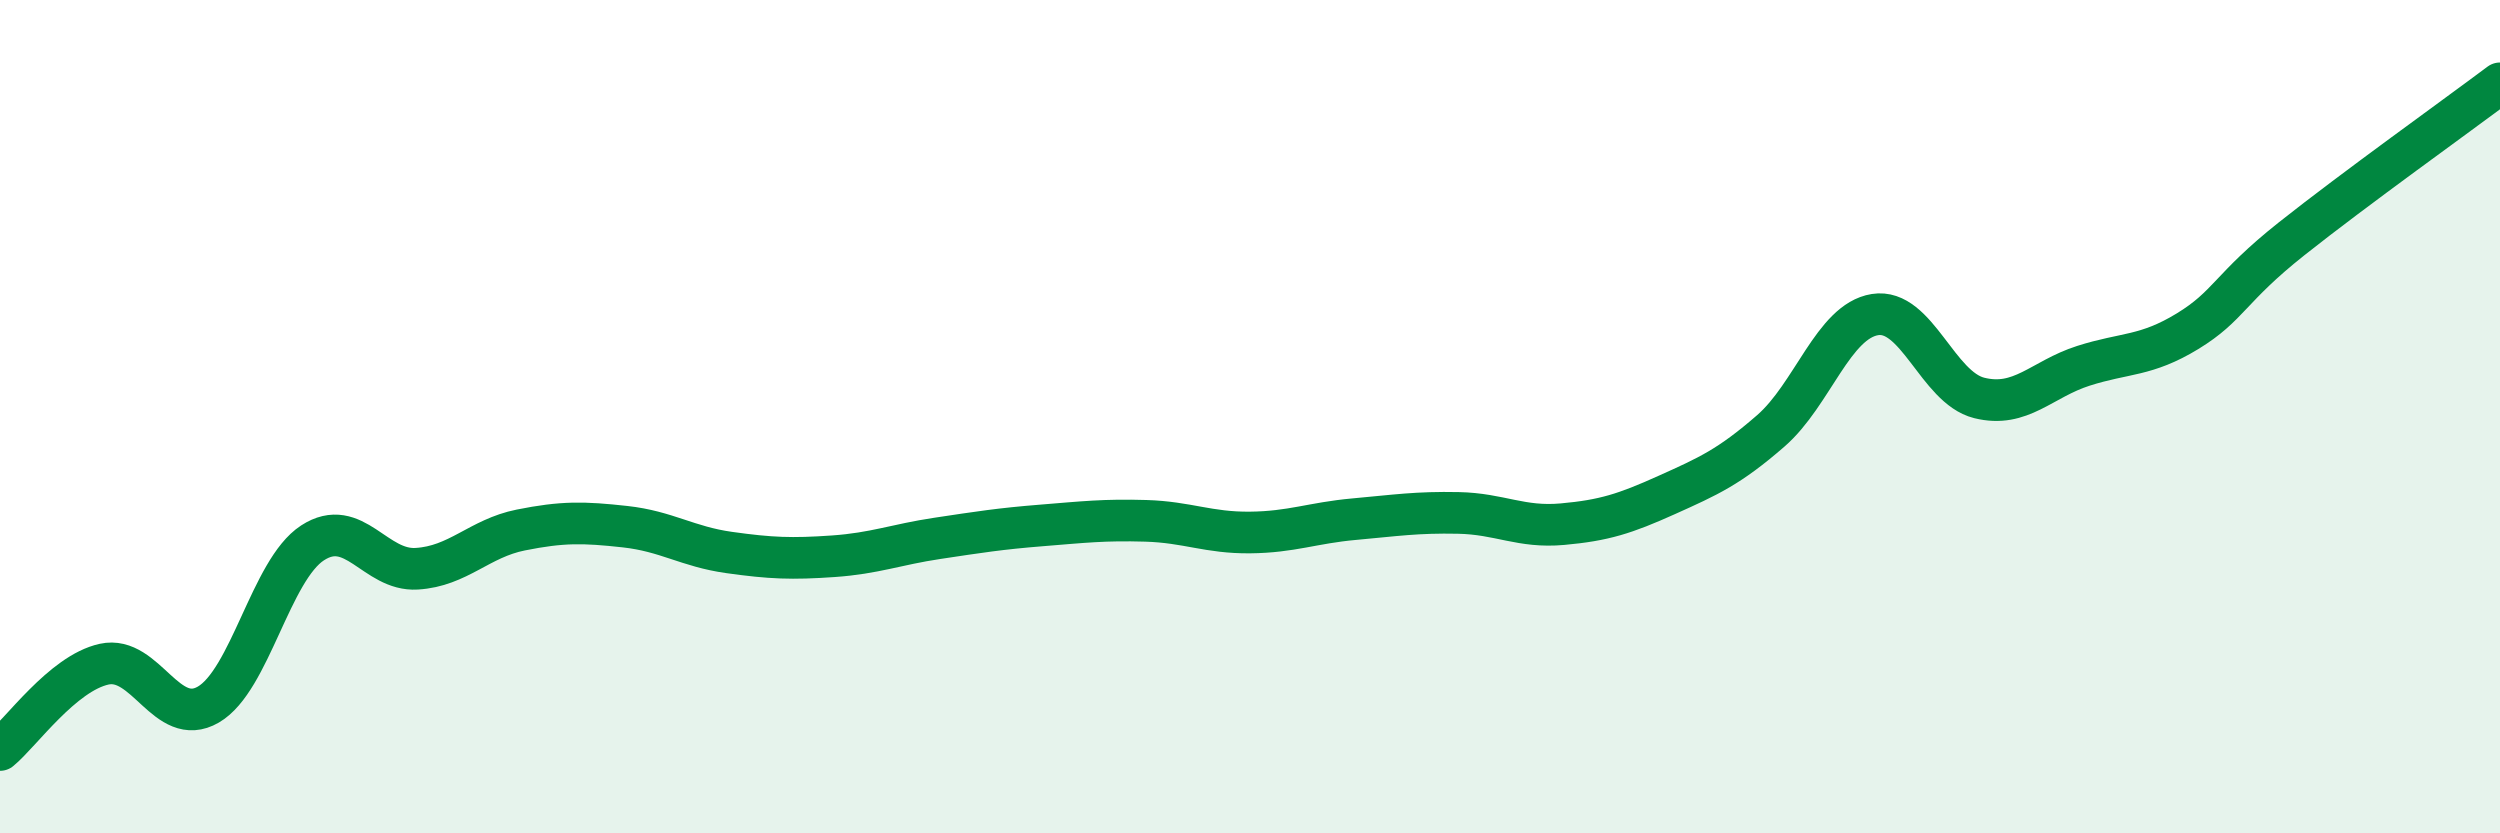
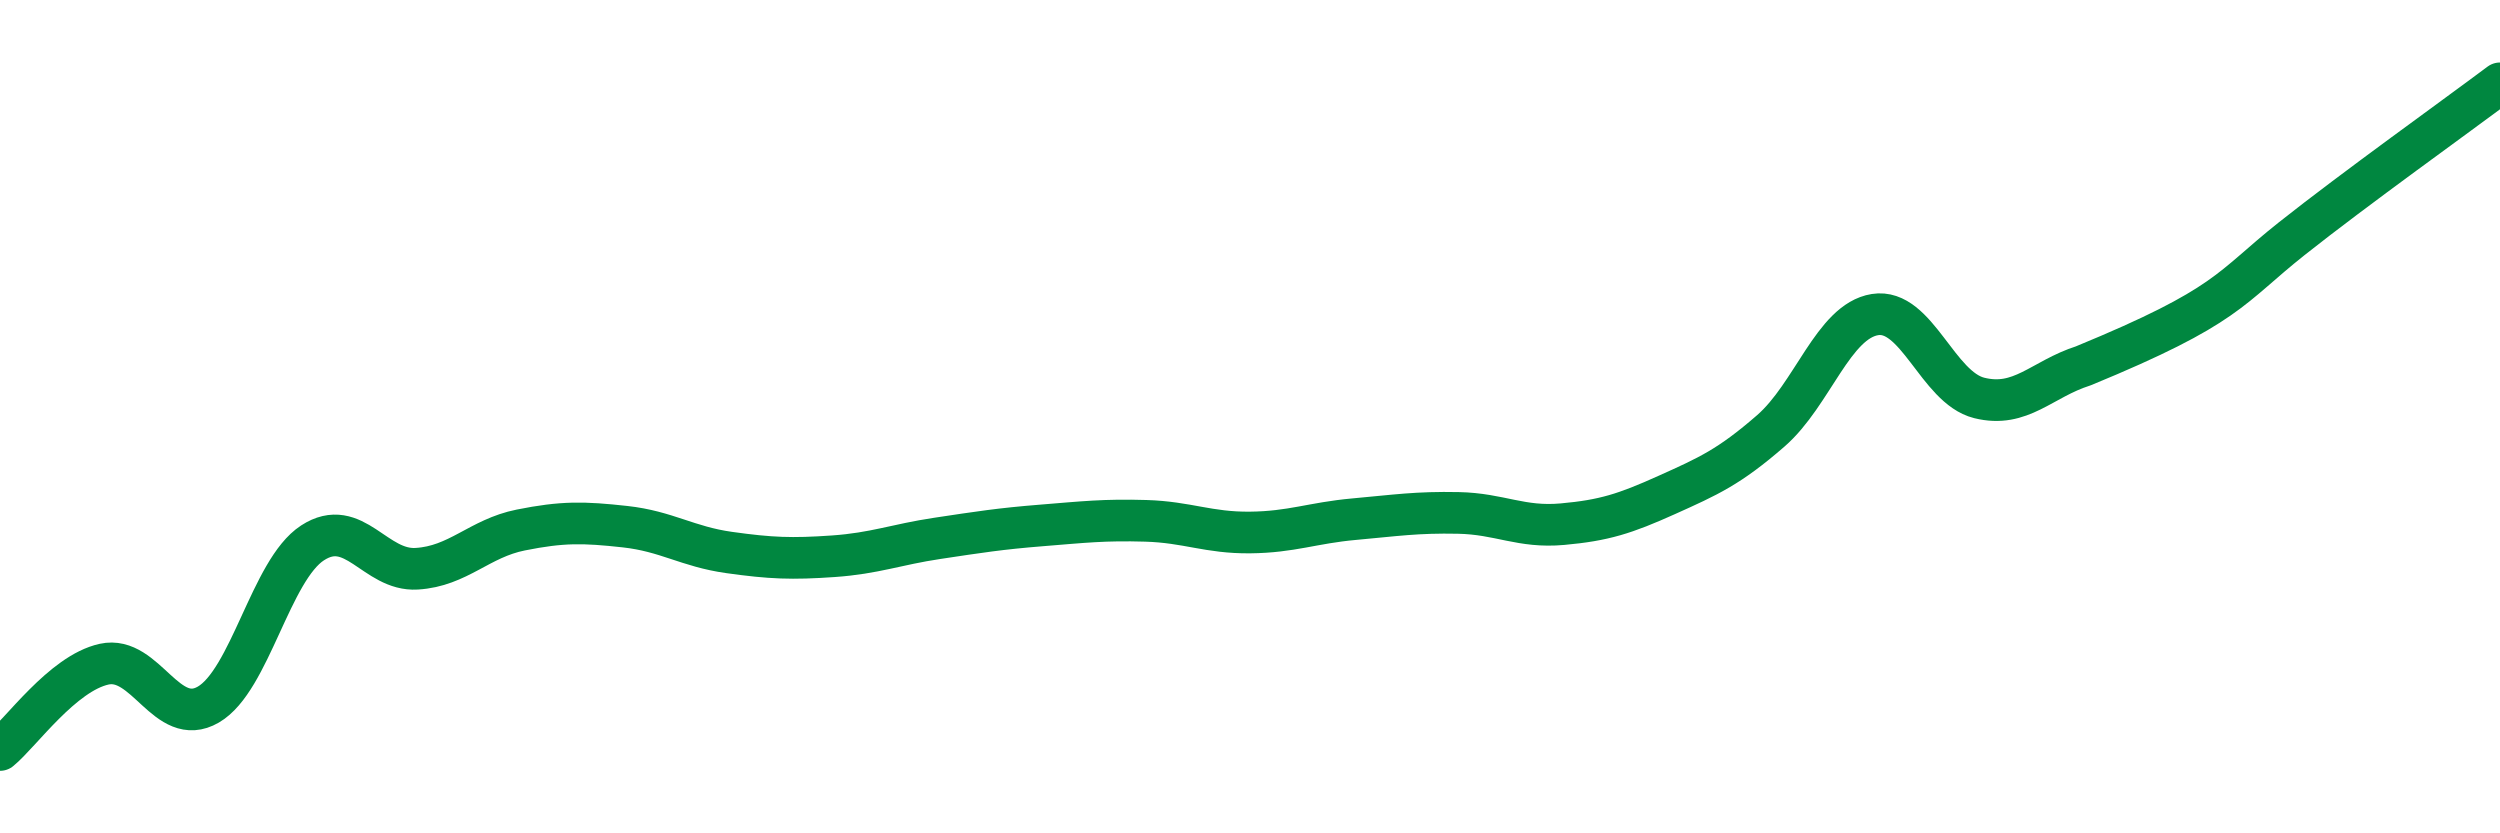
<svg xmlns="http://www.w3.org/2000/svg" width="60" height="20" viewBox="0 0 60 20">
-   <path d="M 0,18 C 0.5,17.59 1.5,16.16 2.5,15.94 C 3.5,15.72 4,17.49 5,16.91 C 6,16.33 6.5,13.68 7.5,13.03 C 8.5,12.38 9,13.71 10,13.65 C 11,13.59 11.5,12.92 12.5,12.72 C 13.5,12.52 14,12.53 15,12.64 C 16,12.75 16.5,13.12 17.5,13.26 C 18.5,13.4 19,13.42 20,13.35 C 21,13.28 21.5,13.07 22.5,12.92 C 23.5,12.77 24,12.69 25,12.61 C 26,12.53 26.5,12.47 27.5,12.5 C 28.5,12.53 29,12.79 30,12.78 C 31,12.77 31.5,12.55 32.5,12.46 C 33.5,12.37 34,12.29 35,12.31 C 36,12.33 36.5,12.67 37.5,12.58 C 38.5,12.49 39,12.33 40,11.88 C 41,11.43 41.5,11.21 42.5,10.34 C 43.5,9.47 44,7.71 45,7.55 C 46,7.39 46.5,9.3 47.5,9.55 C 48.5,9.8 49,9.1 50,8.78 C 51,8.46 51.5,8.56 52.5,7.95 C 53.5,7.34 53.5,6.92 55,5.73 C 56.5,4.54 59,2.75 60,2L60 20L0 20Z" fill="#008740" opacity="0.1" stroke-linecap="round" stroke-linejoin="round" />
-   <path d="M 0,18 C 0.5,17.59 1.5,16.16 2.5,15.94 C 3.5,15.72 4,17.49 5,16.91 C 6,16.33 6.5,13.68 7.5,13.03 C 8.5,12.38 9,13.71 10,13.65 C 11,13.59 11.5,12.92 12.5,12.72 C 13.5,12.52 14,12.53 15,12.64 C 16,12.75 16.5,13.12 17.5,13.26 C 18.5,13.4 19,13.42 20,13.35 C 21,13.28 21.5,13.07 22.5,12.92 C 23.5,12.77 24,12.69 25,12.61 C 26,12.53 26.5,12.47 27.5,12.5 C 28.5,12.53 29,12.79 30,12.78 C 31,12.77 31.5,12.55 32.5,12.46 C 33.5,12.37 34,12.29 35,12.31 C 36,12.33 36.5,12.67 37.5,12.58 C 38.5,12.49 39,12.33 40,11.88 C 41,11.43 41.5,11.21 42.5,10.34 C 43.5,9.47 44,7.71 45,7.55 C 46,7.39 46.5,9.3 47.5,9.55 C 48.5,9.8 49,9.1 50,8.78 C 51,8.46 51.5,8.56 52.5,7.95 C 53.5,7.34 53.5,6.92 55,5.73 C 56.5,4.54 59,2.75 60,2" stroke="#008740" stroke-width="1" fill="none" stroke-linecap="round" stroke-linejoin="round" />
+   <path d="M 0,18 C 0.5,17.59 1.5,16.16 2.5,15.94 C 3.5,15.72 4,17.49 5,16.91 C 6,16.33 6.5,13.68 7.5,13.03 C 8.5,12.38 9,13.71 10,13.65 C 11,13.59 11.5,12.92 12.5,12.72 C 13.5,12.52 14,12.53 15,12.64 C 16,12.75 16.5,13.12 17.5,13.26 C 18.5,13.4 19,13.42 20,13.35 C 21,13.28 21.5,13.07 22.5,12.92 C 23.5,12.77 24,12.69 25,12.61 C 26,12.53 26.5,12.47 27.5,12.5 C 28.5,12.53 29,12.79 30,12.78 C 31,12.77 31.5,12.55 32.5,12.46 C 33.5,12.37 34,12.29 35,12.31 C 36,12.33 36.5,12.67 37.5,12.58 C 38.5,12.49 39,12.33 40,11.88 C 41,11.43 41.5,11.21 42.5,10.34 C 43.5,9.47 44,7.71 45,7.55 C 46,7.39 46.5,9.3 47.5,9.55 C 48.5,9.8 49,9.1 50,8.78 C 53.5,7.34 53.5,6.92 55,5.73 C 56.5,4.54 59,2.75 60,2" stroke="#008740" stroke-width="1" fill="none" stroke-linecap="round" stroke-linejoin="round" />
</svg>